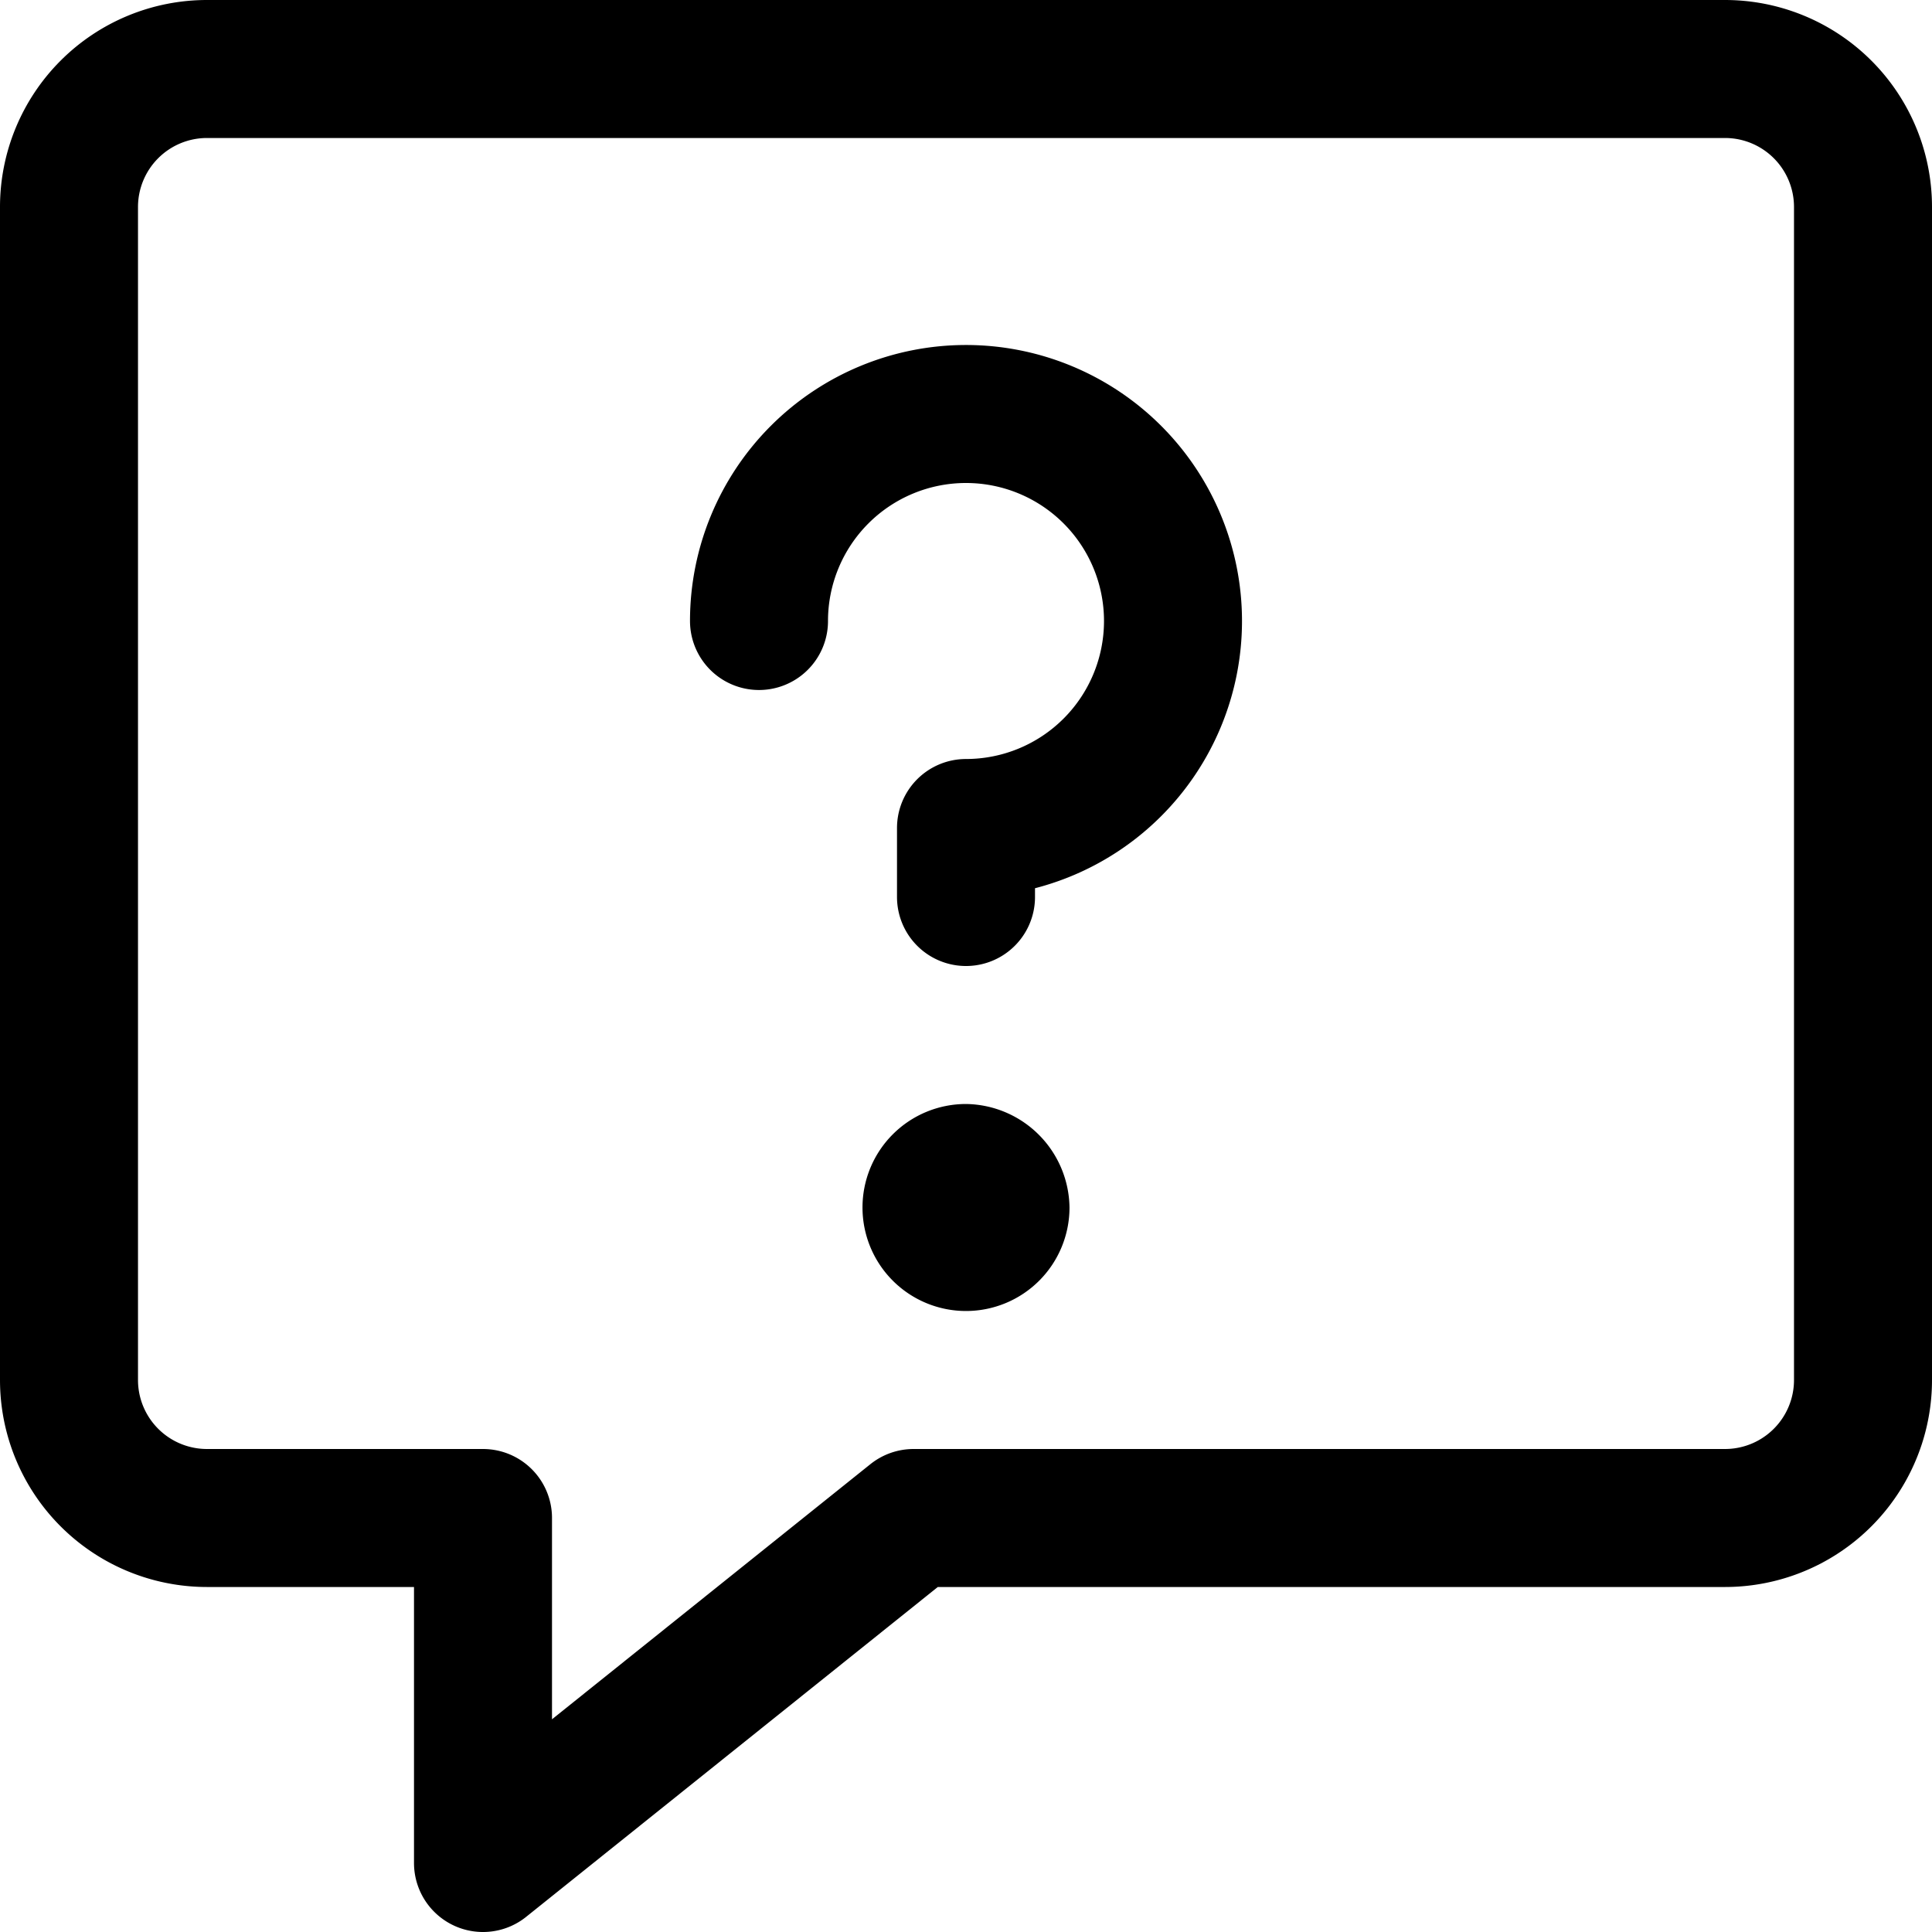
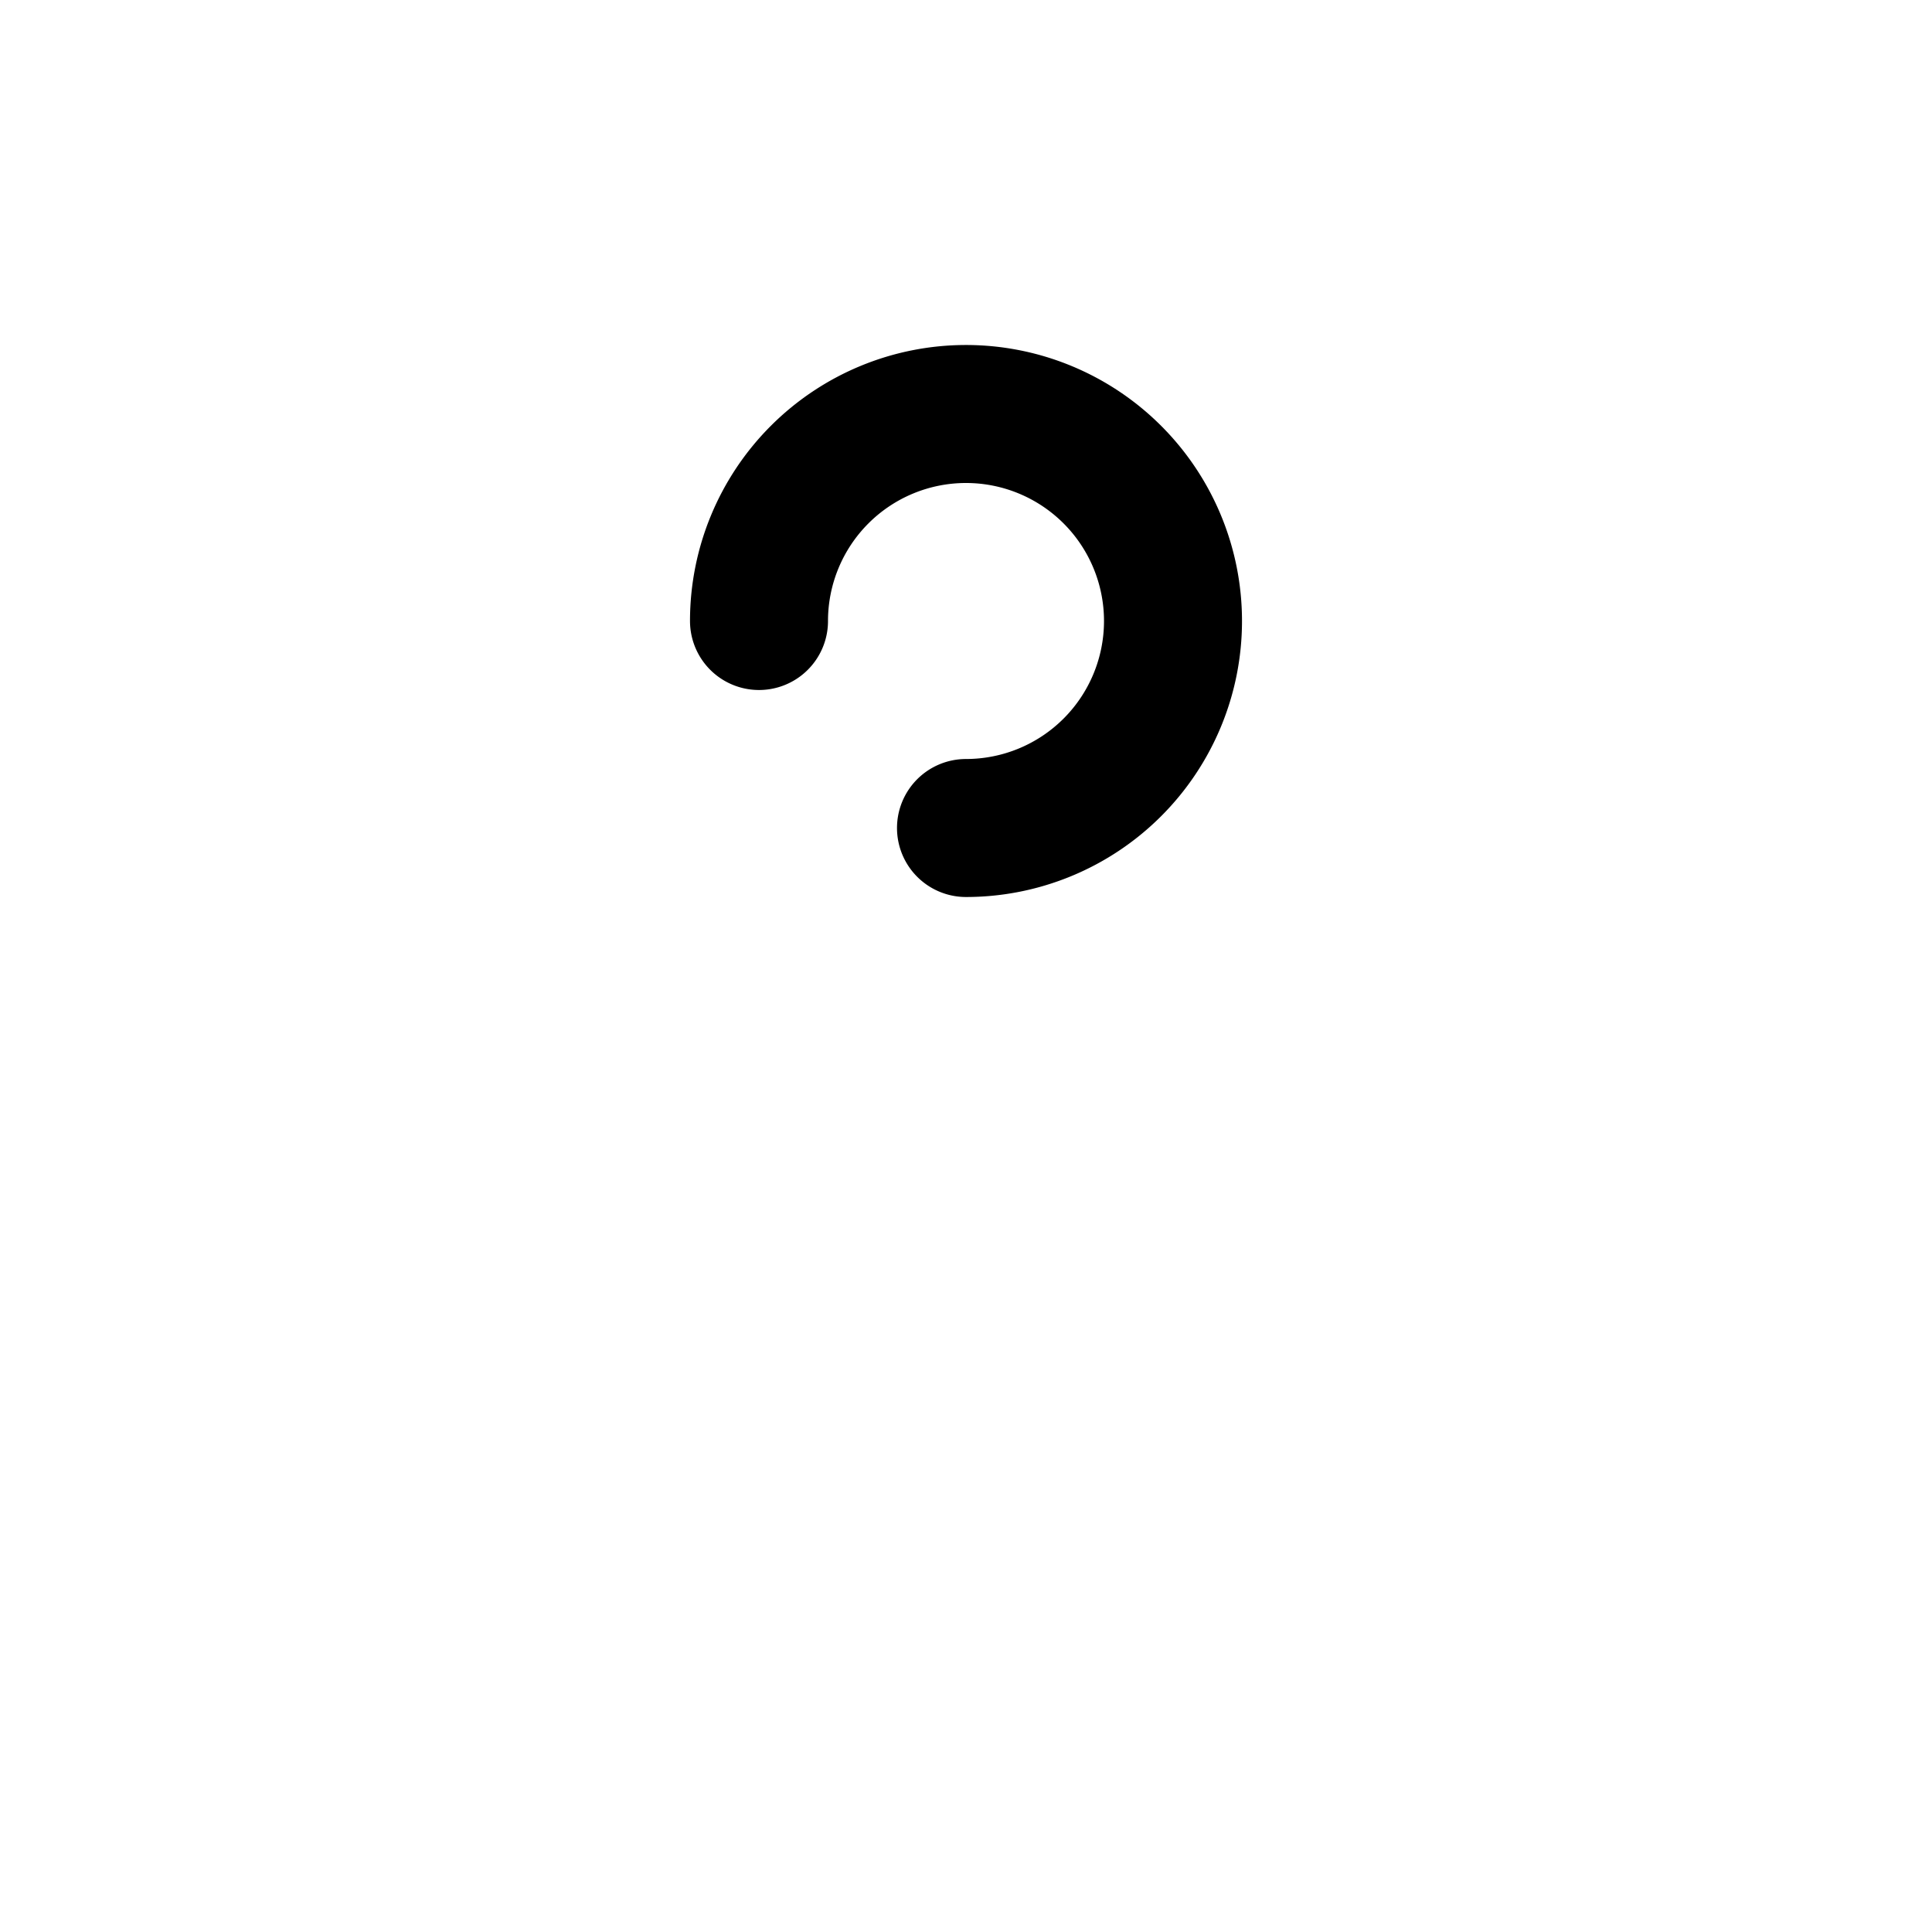
<svg xmlns="http://www.w3.org/2000/svg" viewBox="0 0 14 14">
  <g transform="matrix(1,0,0,1,0,0)">
    <g>
-       <path d="M12.5.5H1.5a1,1,0,0,0-1,1V10a1,1,0,0,0,1,1h2v2.5L6.62,11H12.5a1,1,0,0,0,1-1V1.5A1,1,0,0,0,12.5.5Z" style="fill: none;stroke: #000000;stroke-linecap: round;stroke-linejoin: round" />
-       <path d="M5.5,4.5A1.5,1.5,0,1,1,7,6v.5" style="fill: none;stroke: #000000;stroke-linecap: round;stroke-linejoin: round" />
-       <path d="M7,8a.75.75,0,1,0,.75.75A.76.76,0,0,0,7,8Z" style="fill: #000000" />
+       <path d="M5.5,4.5A1.5,1.5,0,1,1,7,6" style="fill: none;stroke: #000000;stroke-linecap: round;stroke-linejoin: round" />
    </g>
  </g>
</svg>